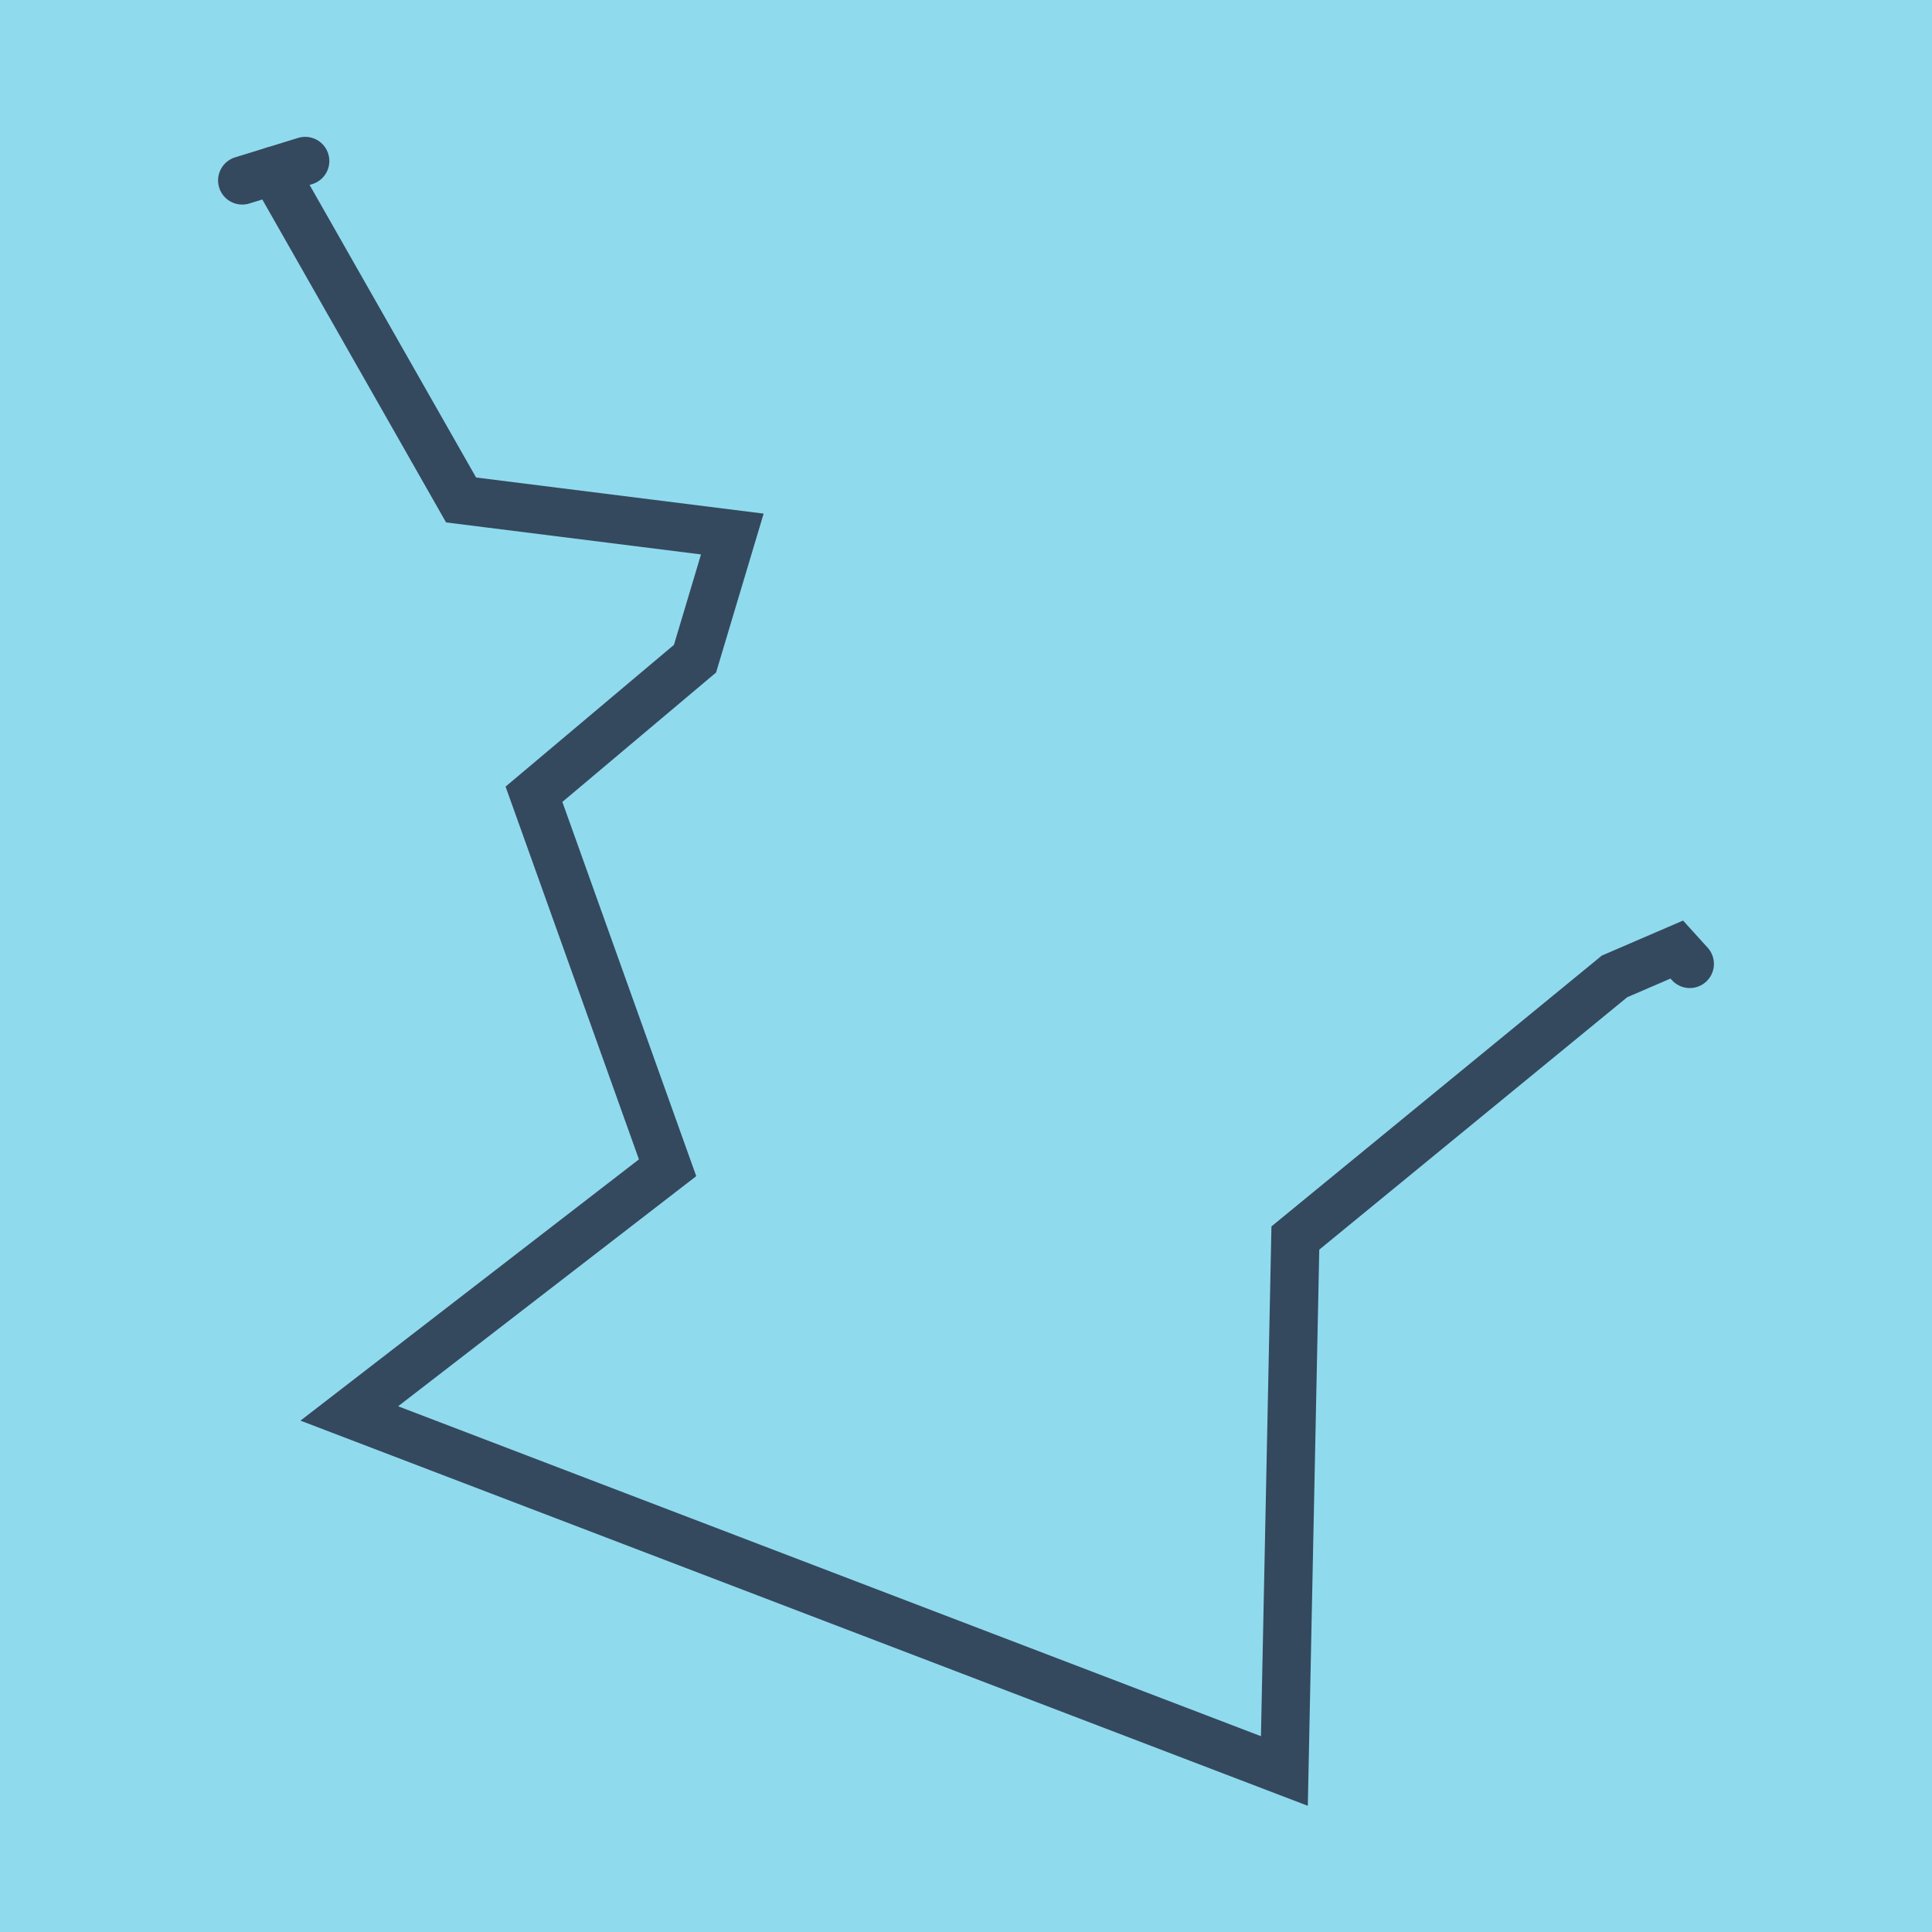
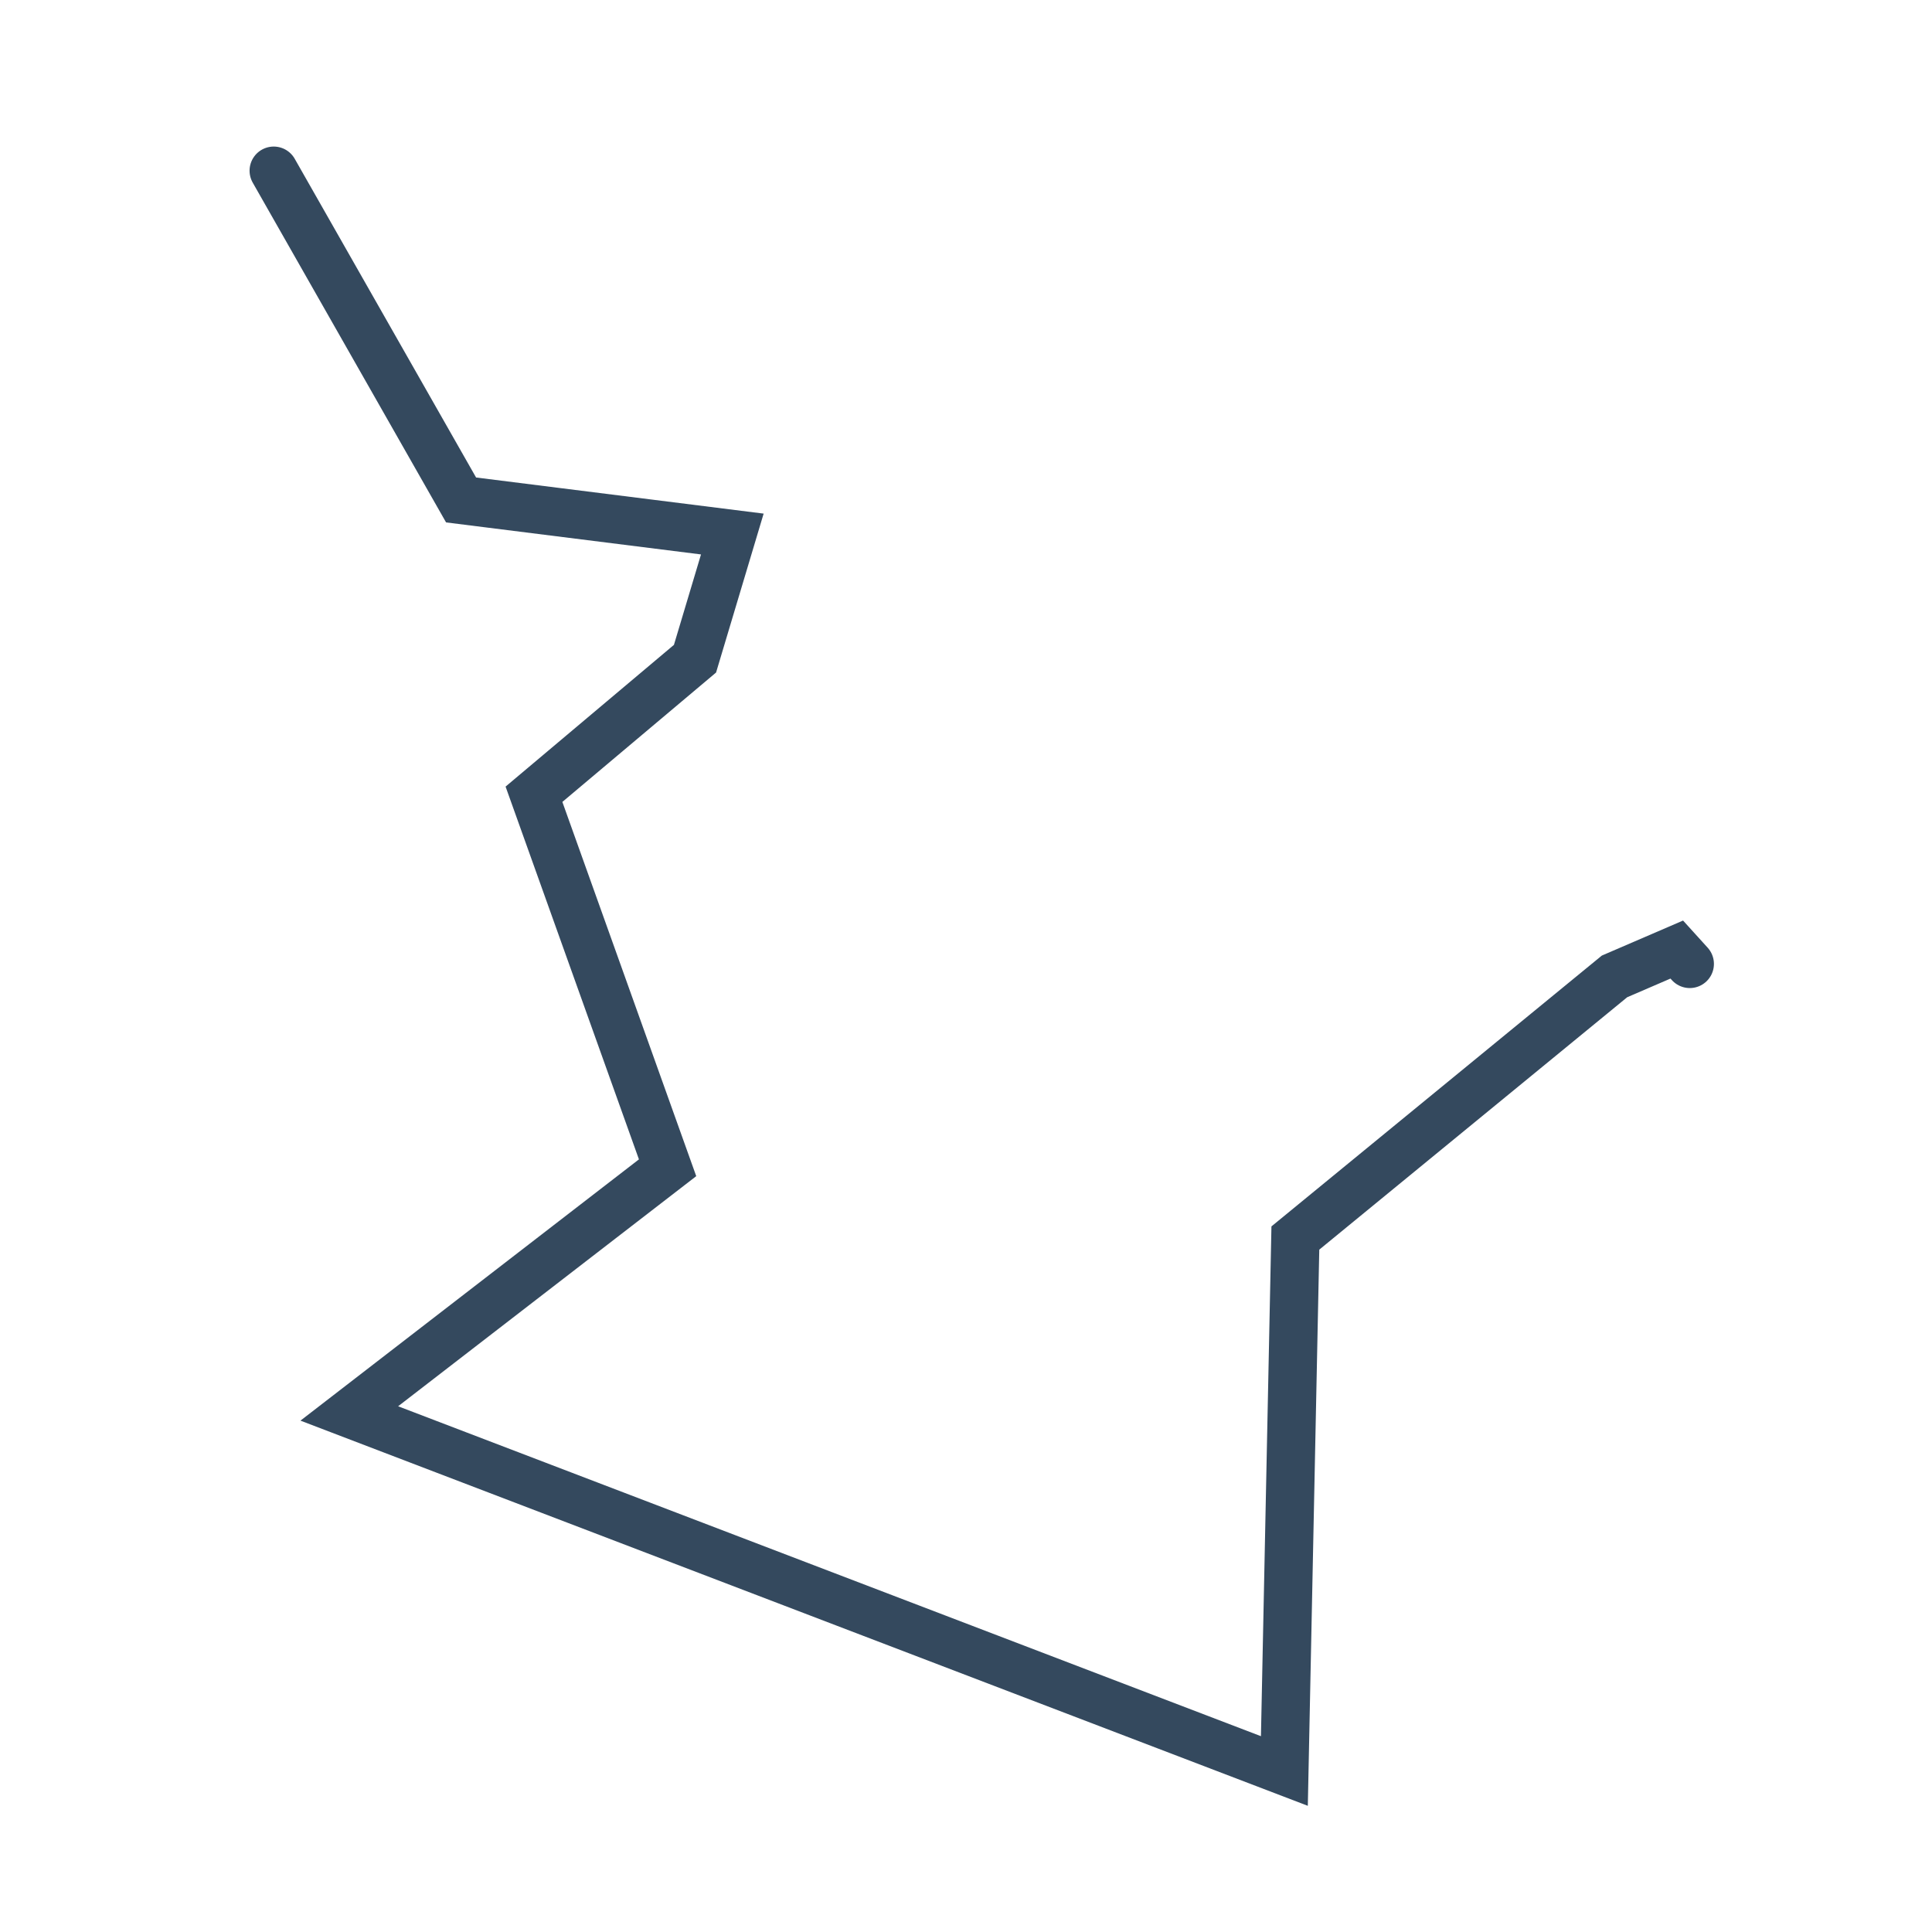
<svg xmlns="http://www.w3.org/2000/svg" viewBox="-10 -10 120 120" preserveAspectRatio="xMidYMid meet">
-   <path style="fill:#90daee" d="M-10-10h120v120H-10z" />
-   <polyline stroke-linecap="round" points="8.956,0 5.045,1.206 " style="fill:none;stroke:#34495e;stroke-width: 3px" />
  <polyline stroke-linecap="round" points="7.001,0.603 18.638,21.053 35.486,23.169 33.168,30.913 23.166,39.333 31.465,62.532 11.695,77.792 69.775,100 70.457,66.896 90.281,50.646 94.147,48.979 94.955,49.87 " style="fill:none;stroke:#34495e;stroke-width: 3px" />
</svg>